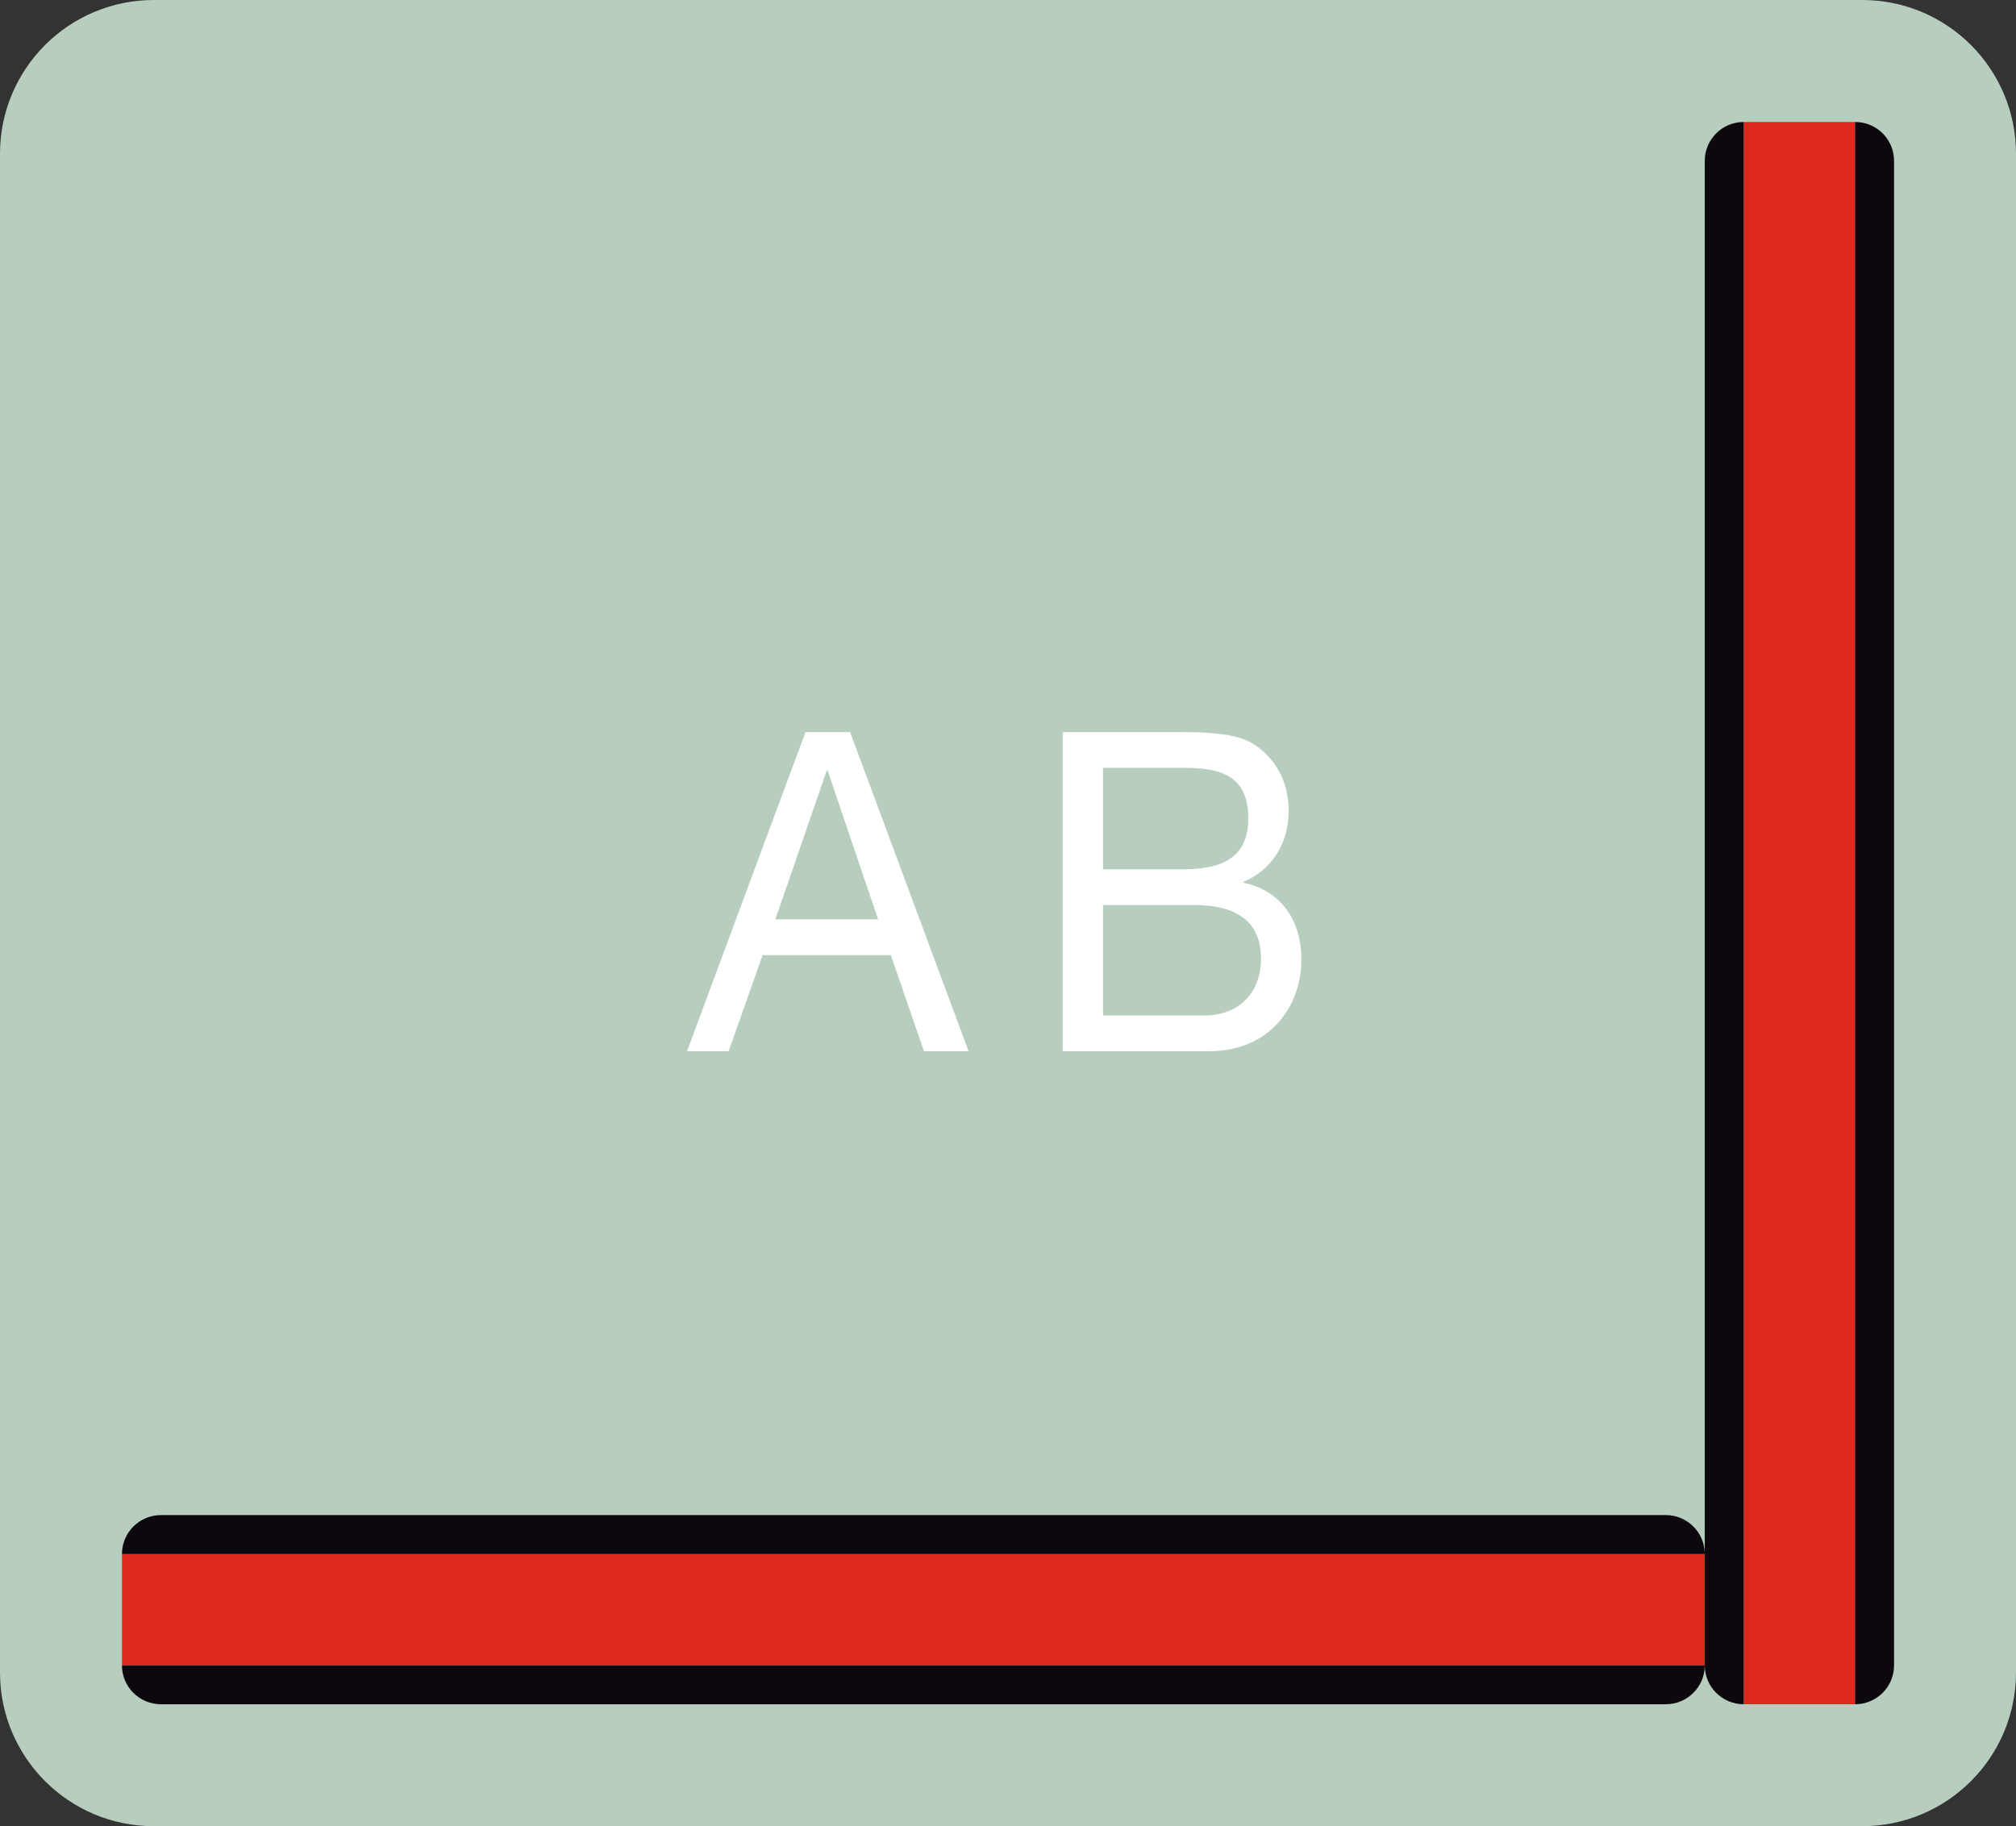
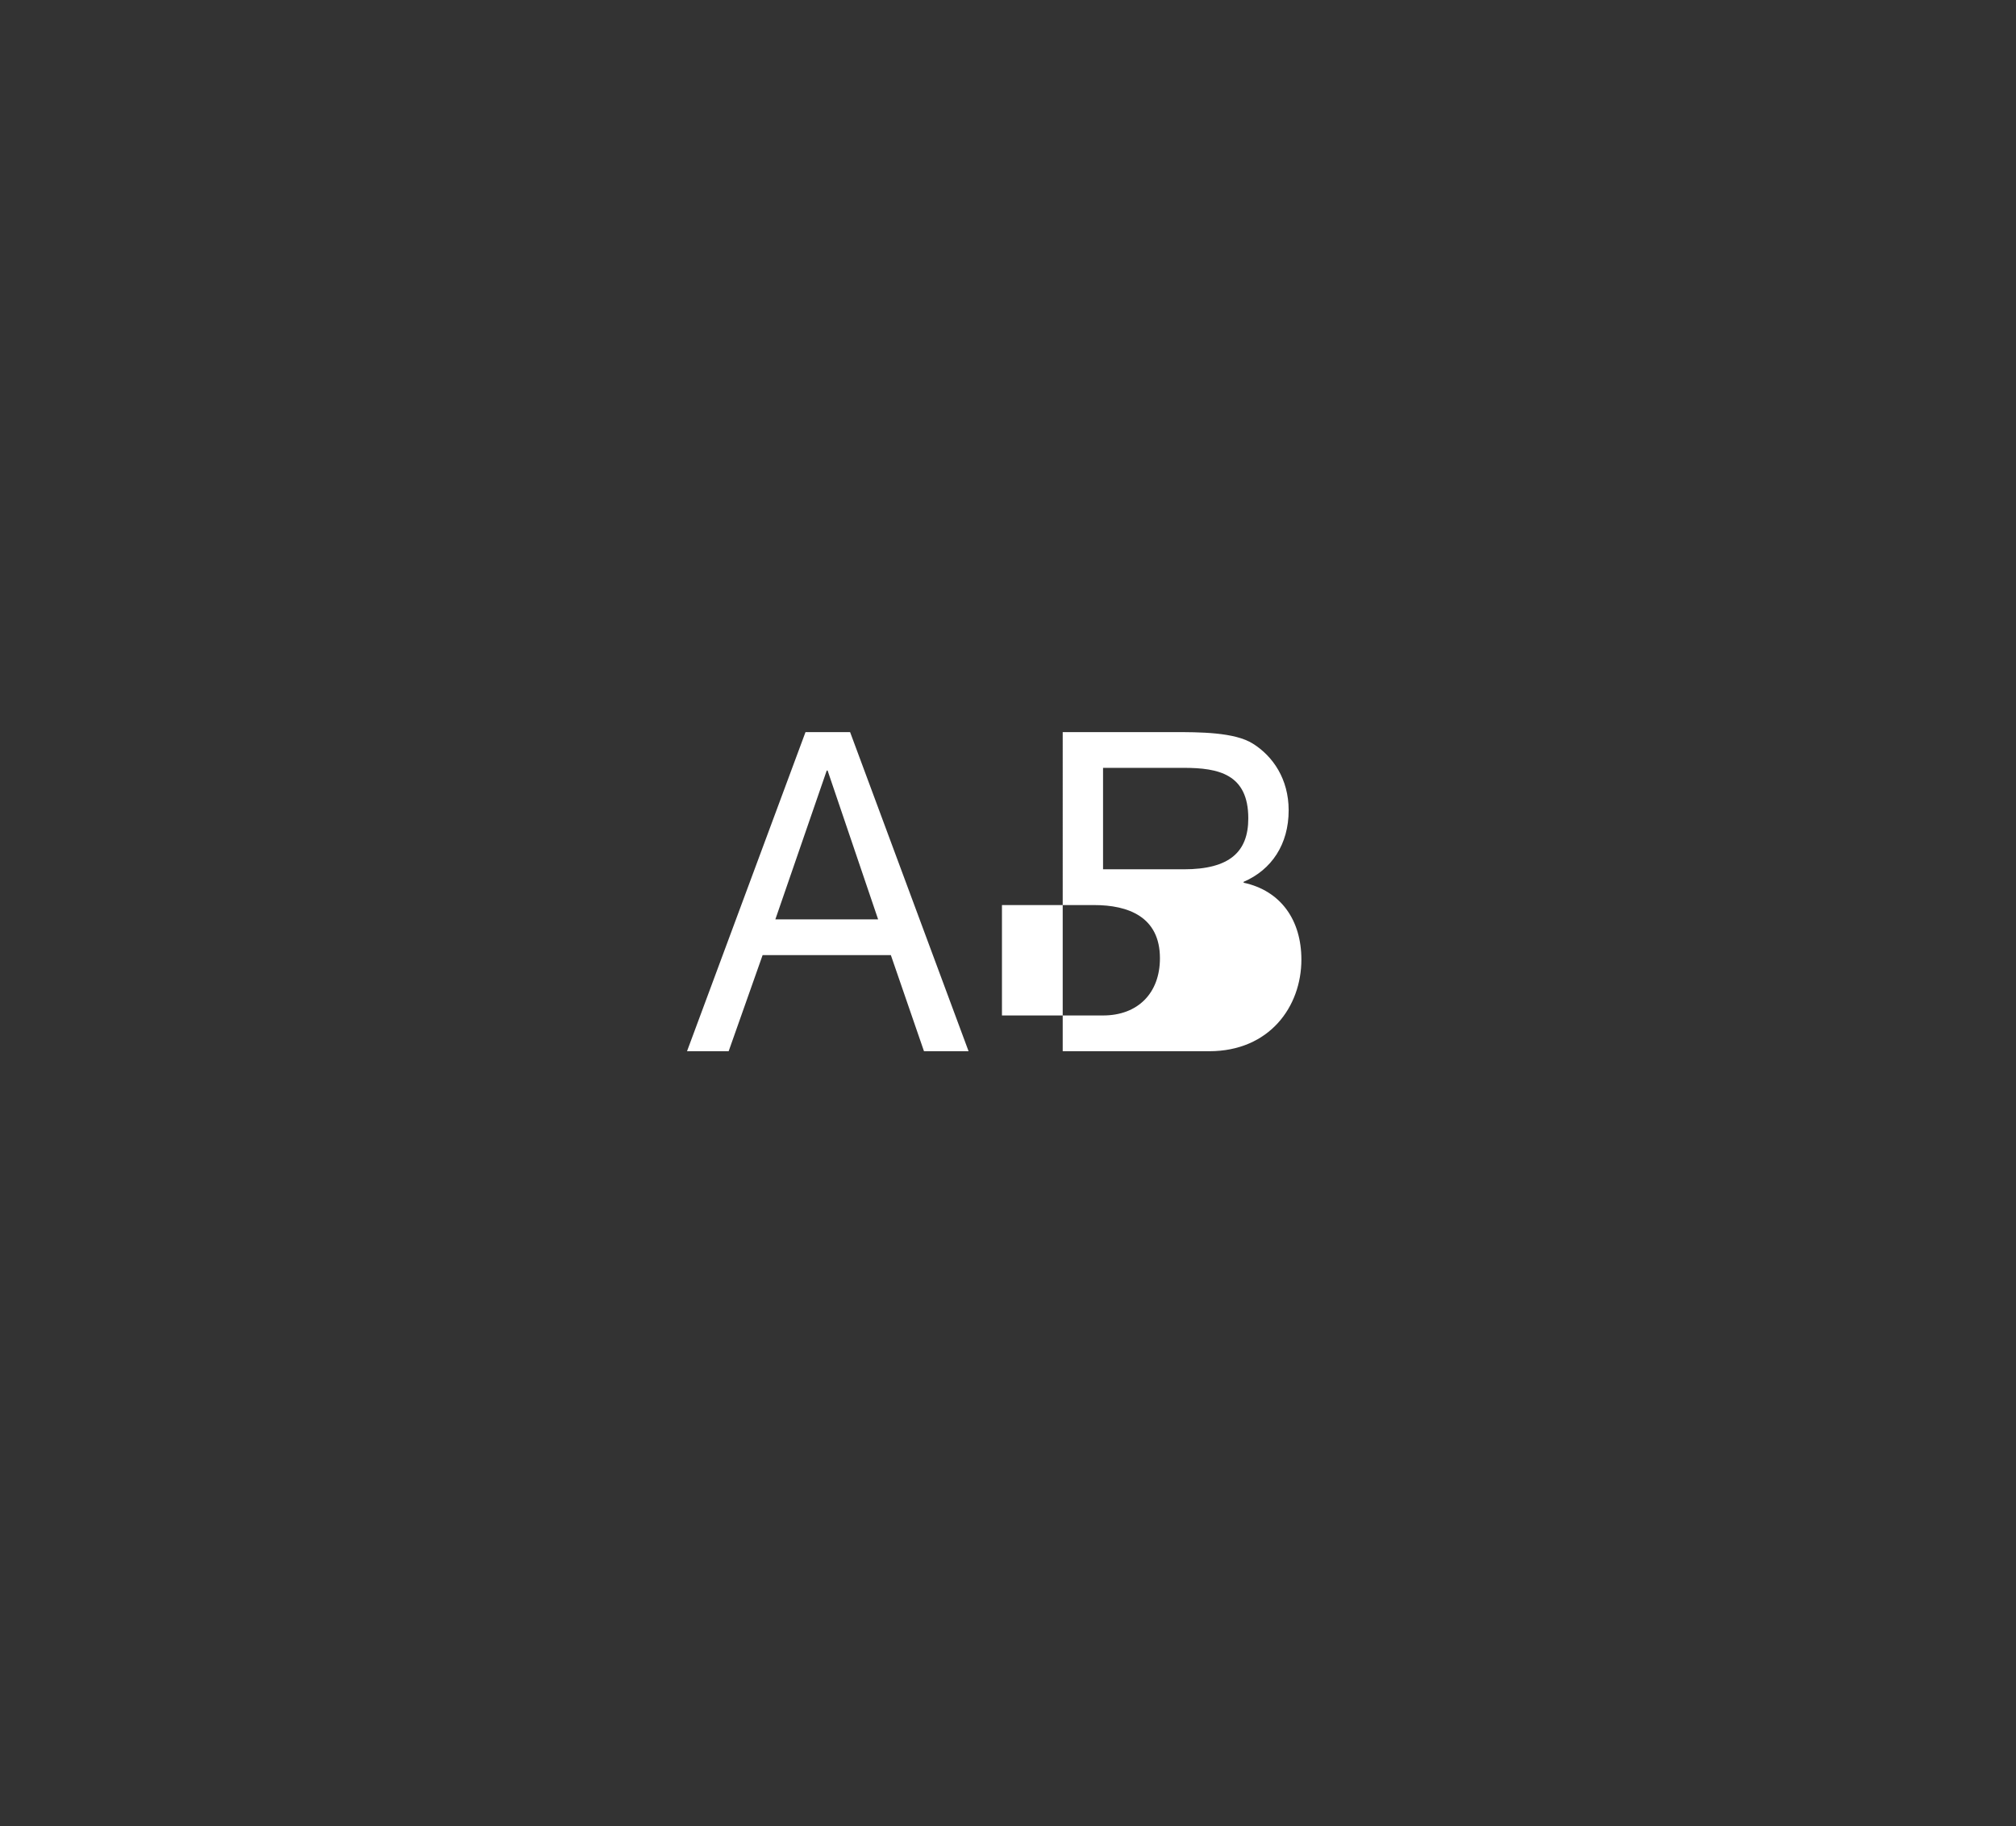
<svg xmlns="http://www.w3.org/2000/svg" id="Capa_1" x="0px" y="0px" width="214.904px" height="194.724px" viewBox="0 0 214.904 194.724" xml:space="preserve">
  <rect x="0" y="0" width="214.904" height="194.724" fill="#333333" stroke="none" />
  <g>
-     <path fill="#B7CEBF" d="M16.402,194.724C7.342,194.724,0,187.382,0,178.326V16.401C0,7.337,7.342,0,16.402,0h182.104  c9.059,0,16.398,7.337,16.398,16.401v161.925c0,9.056-7.34,16.397-16.398,16.397H16.402z" />
    <g>
-       <path fill="#DD291D" d="M185.883,39.899V13.007h3.559h4.748h3.561v25.64v117.433v25.642h-3.561h-4.748h-3.559v-26.889V39.899z" />
-       <path fill="#0D080E" d="M197.75,38.646v-25.64c2.295,0,4.154,1.851,4.154,4.146v20.979V156.6v20.976   c0,2.294-1.859,4.146-4.154,4.146v-25.642V38.646z M181.727,40.253V17.152c0-2.295,1.863-4.146,4.156-4.146v26.893v114.933v26.889   c-2.293,0-4.156-1.852-4.156-4.146v-23.104V40.253z" />
-     </g>
+       </g>
    <g>
-       <path fill="#DD291D" d="M154.836,165.704h26.891v3.562v4.746v3.563h-25.643H38.645H13v-3.563v-4.746v-3.562h26.898H154.836z" />
-       <path fill="#0D080E" d="M156.084,177.575h25.643c0,2.294-1.859,4.146-4.156,4.146h-20.969H38.131H17.16   c-2.297,0-4.16-1.852-4.16-4.146h25.645H156.084z M154.475,161.551h23.096c2.297,0,4.156,1.859,4.156,4.153h-26.891H39.898H13   c0-2.294,1.863-4.153,4.16-4.153h23.096H154.475z" />
-     </g>
-     <path fill="#FFFFFF" d="M85.867,78.062h4.752l12.631,34.028h-4.754l-3.531-10.247H81.293l-3.619,10.247h-4.438L85.867,78.062z   M82.652,98.031h10.955L88.221,82.16h-0.092L82.652,98.031z M113.283,78.062h11.727c2.852,0,6.609,0,8.555,1.238  c2.127,1.334,3.805,3.765,3.805,7.102c0,3.622-1.812,6.339-4.801,7.625v0.095c3.984,0.858,6.158,4.005,6.158,8.198  c0,5.004-3.396,9.77-9.824,9.77h-15.619V78.062z M117.584,92.692h8.604c4.887,0,6.879-1.858,6.879-5.433  c0-4.718-3.168-5.385-6.879-5.385h-8.604V92.692z M117.584,108.277h10.775c3.711,0,6.064-2.383,6.064-6.1  c0-4.433-3.395-5.672-7.016-5.672h-9.824V108.277z" />
+       </g>
+     <path fill="#FFFFFF" d="M85.867,78.062h4.752l12.631,34.028h-4.754l-3.531-10.247H81.293l-3.619,10.247h-4.438L85.867,78.062z   M82.652,98.031h10.955L88.221,82.16h-0.092L82.652,98.031z M113.283,78.062h11.727c2.852,0,6.609,0,8.555,1.238  c2.127,1.334,3.805,3.765,3.805,7.102c0,3.622-1.812,6.339-4.801,7.625v0.095c3.984,0.858,6.158,4.005,6.158,8.198  c0,5.004-3.396,9.77-9.824,9.77h-15.619V78.062z M117.584,92.692h8.604c4.887,0,6.879-1.858,6.879-5.433  c0-4.718-3.168-5.385-6.879-5.385h-8.604V92.692z M117.584,108.277c3.711,0,6.064-2.383,6.064-6.1  c0-4.433-3.395-5.672-7.016-5.672h-9.824V108.277z" />
  </g>
</svg>